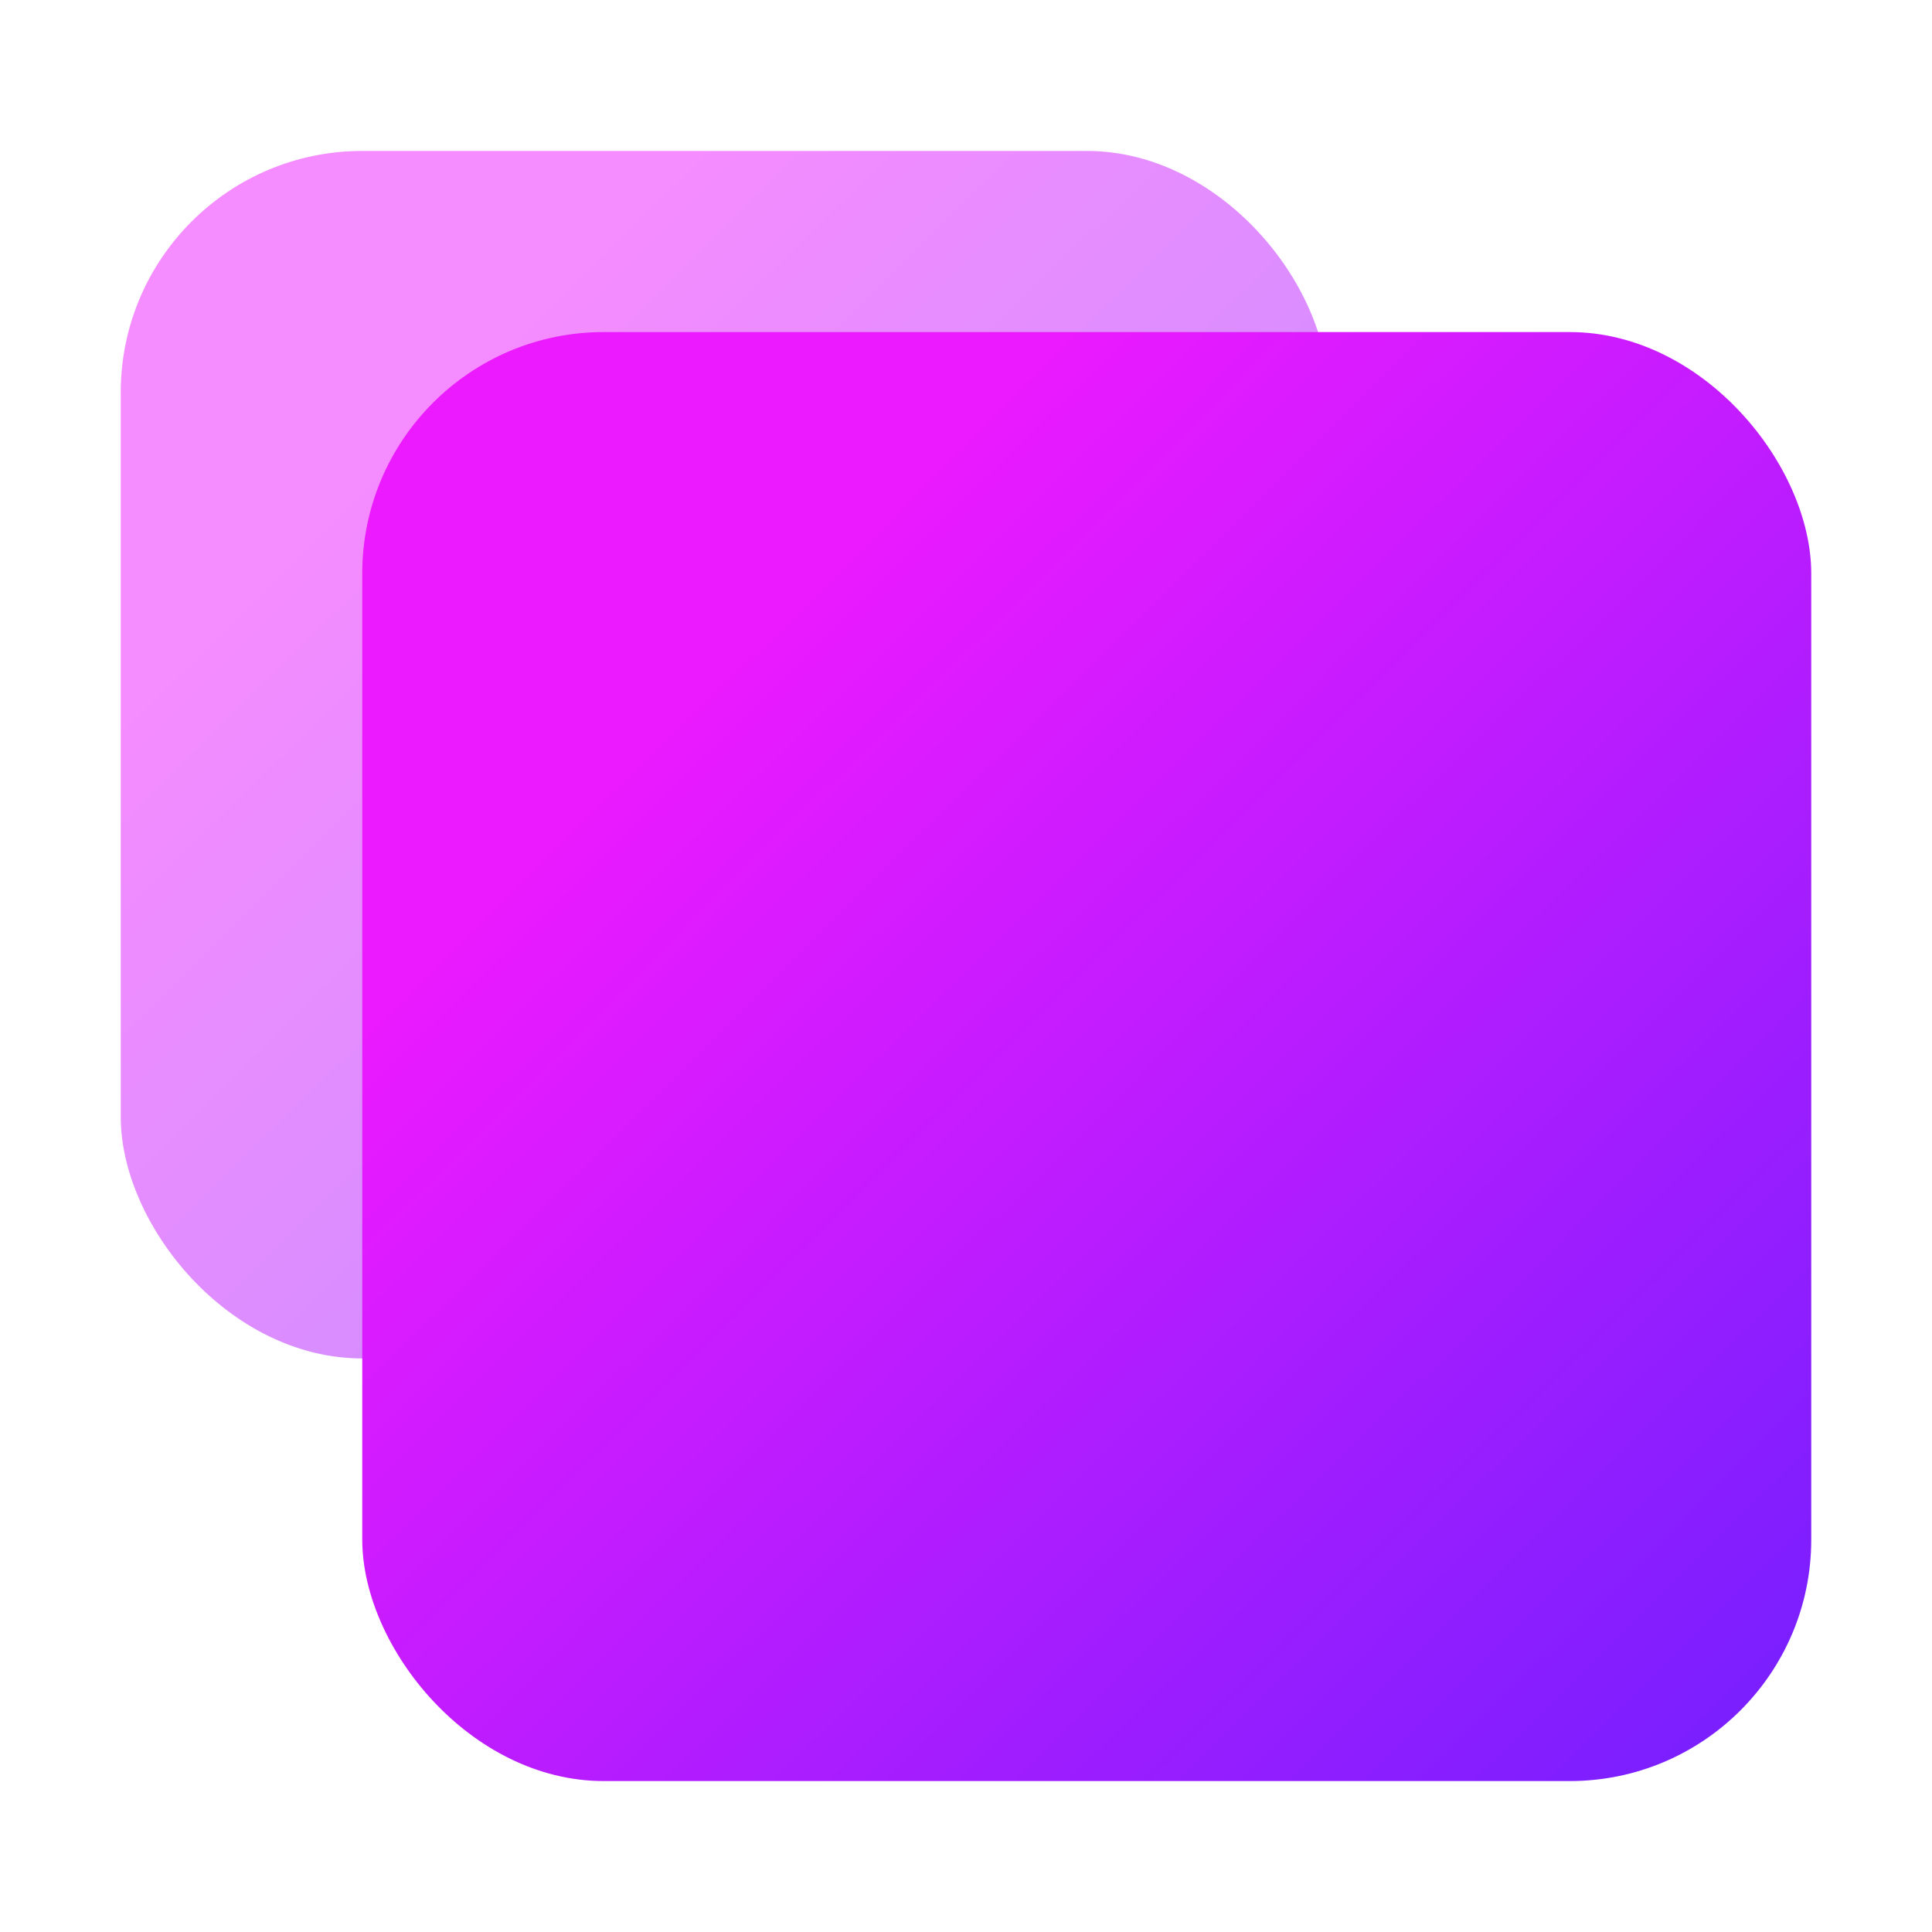
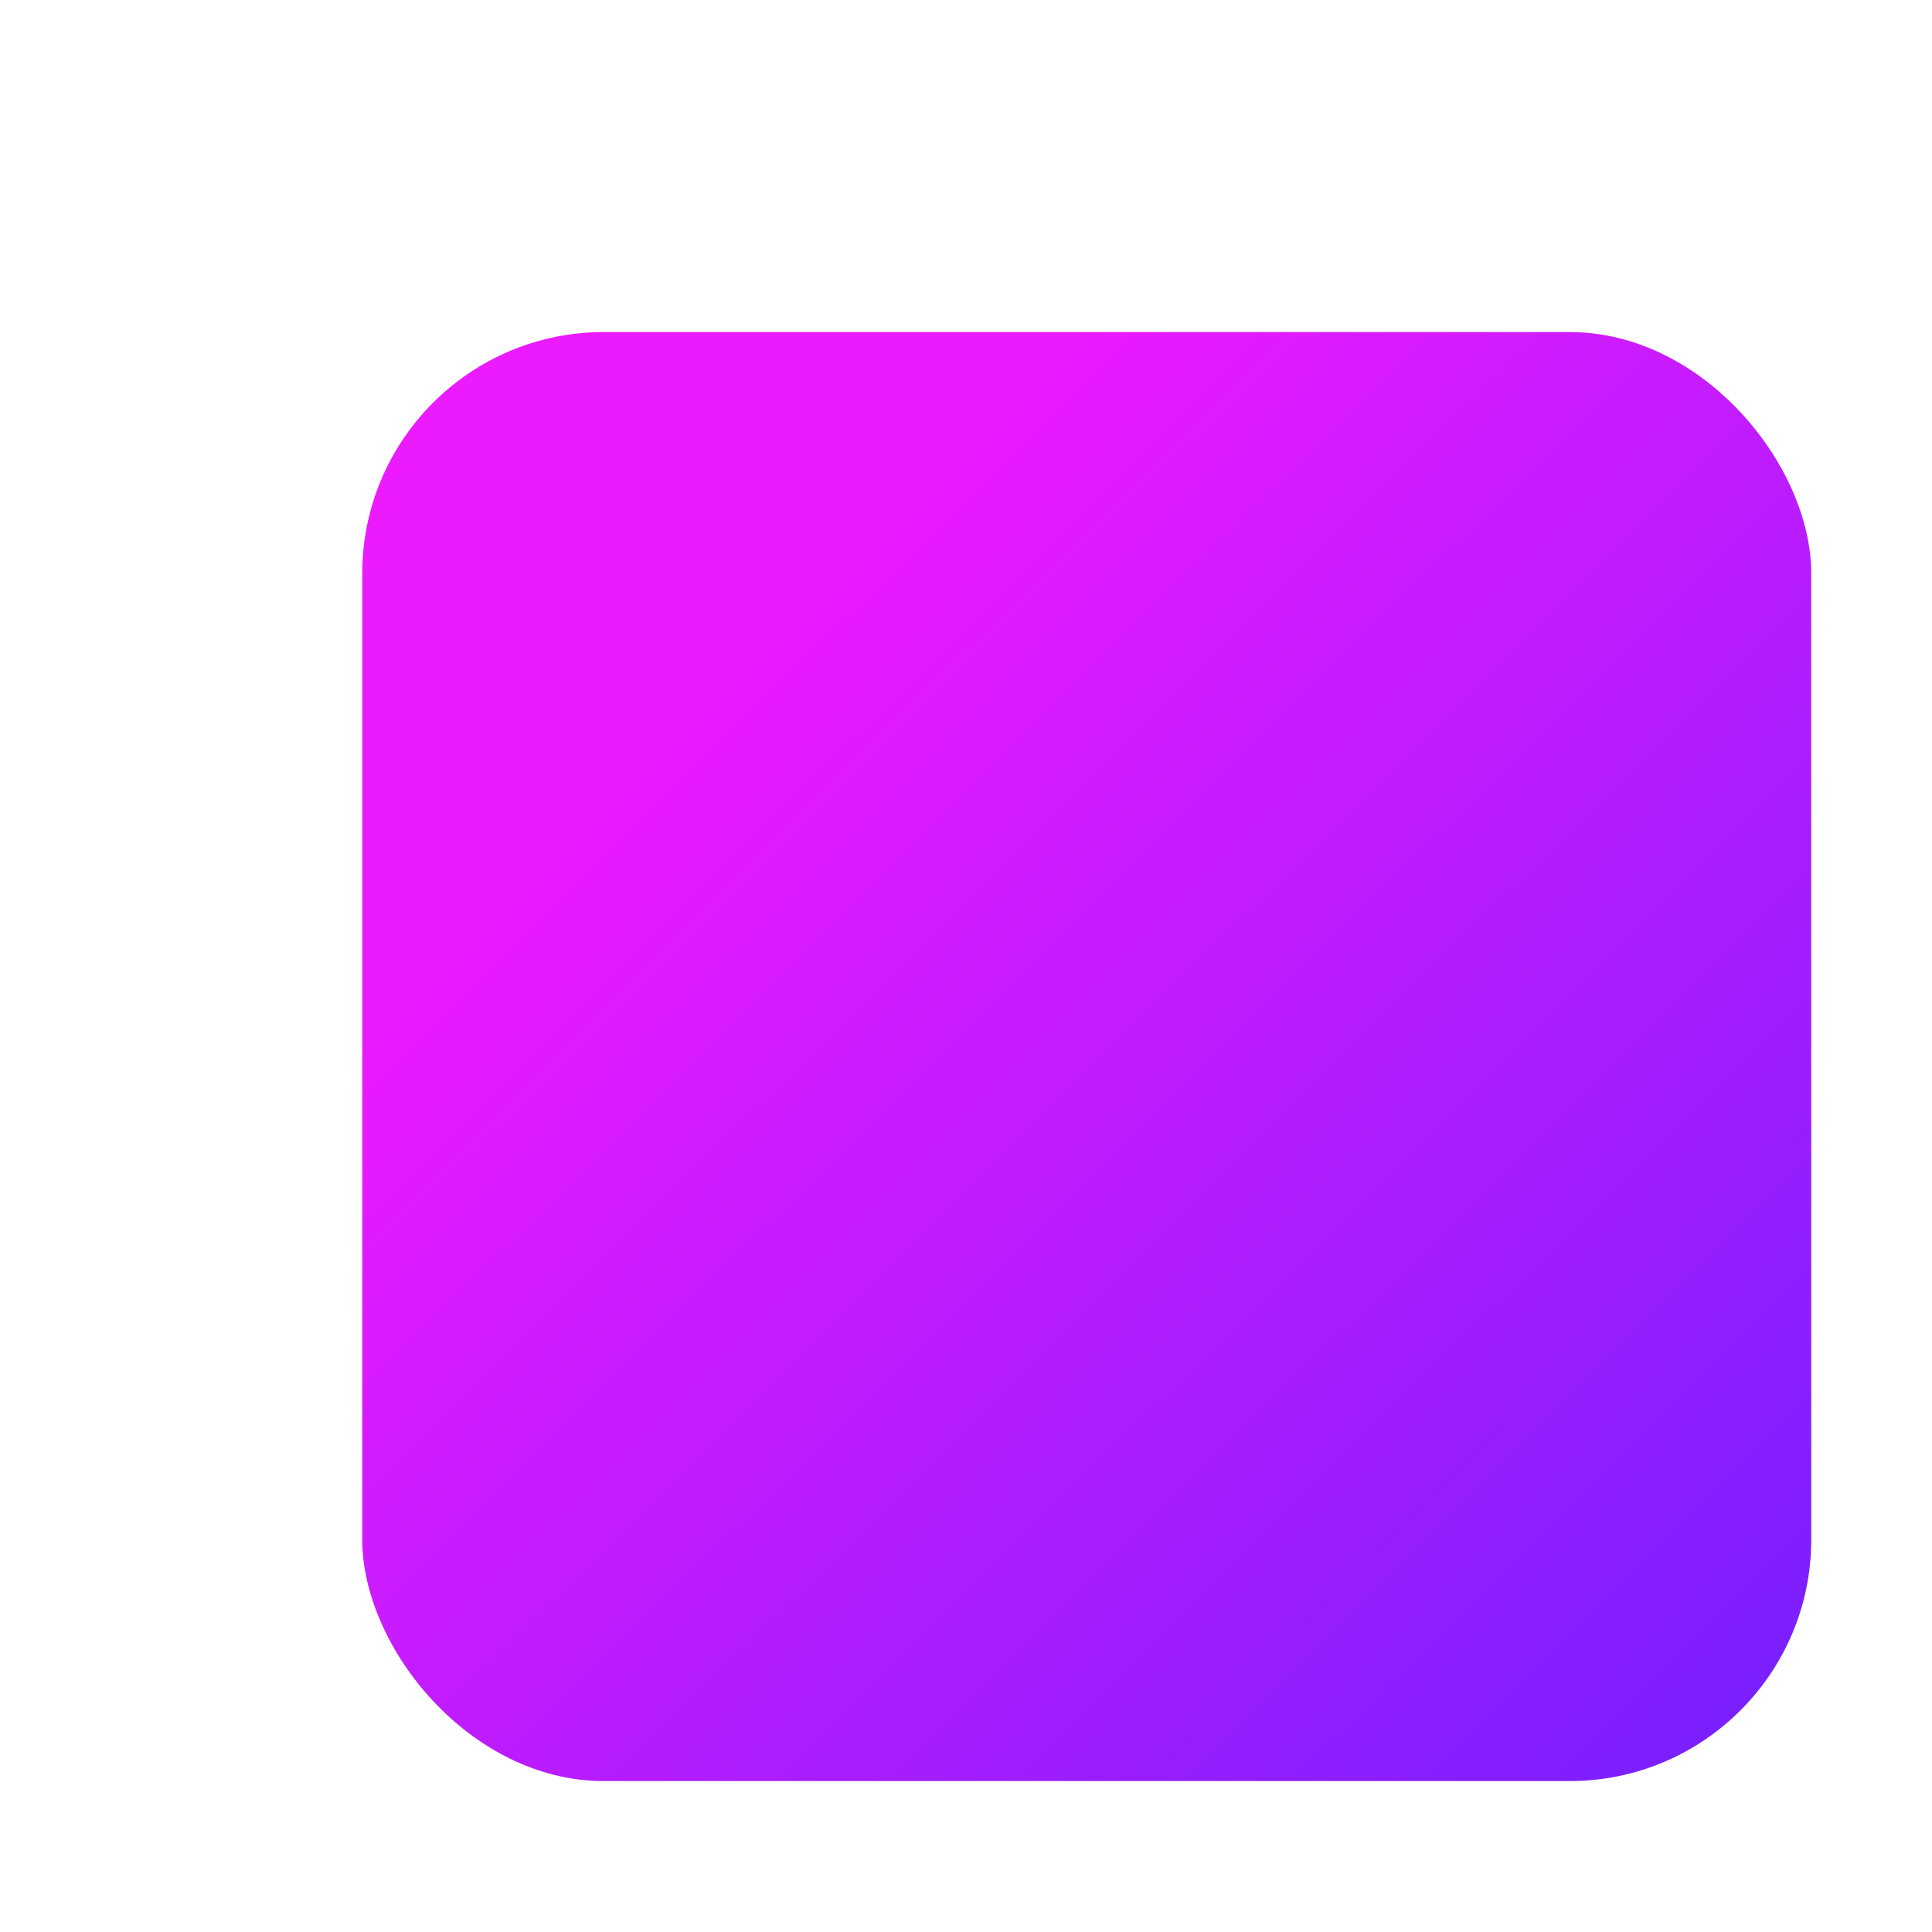
<svg xmlns="http://www.w3.org/2000/svg" width="16" height="16" viewBox="0 0 16 16" fill="none">
-   <rect opacity="0.5" x="1" y="1.25" width="10" height="10" rx="2" fill="url(#paint0_linear_348_120)" />
  <rect x="3" y="2.75" width="12" height="12" rx="2" fill="url(#paint1_linear_348_120)" />
  <defs>
    <linearGradient id="paint0_linear_348_120" x1="11" y1="11.25" x2="2.679" y2="2.836" gradientUnits="userSpaceOnUse">
      <stop stop-color="#731FFF" />
      <stop offset="0.905" stop-color="#EB1AFF" />
    </linearGradient>
    <linearGradient id="paint1_linear_348_120" x1="15" y1="14.75" x2="5.015" y2="4.653" gradientUnits="userSpaceOnUse">
      <stop stop-color="#731FFF" />
      <stop offset="0.905" stop-color="#EB1AFF" />
    </linearGradient>
  </defs>
</svg>